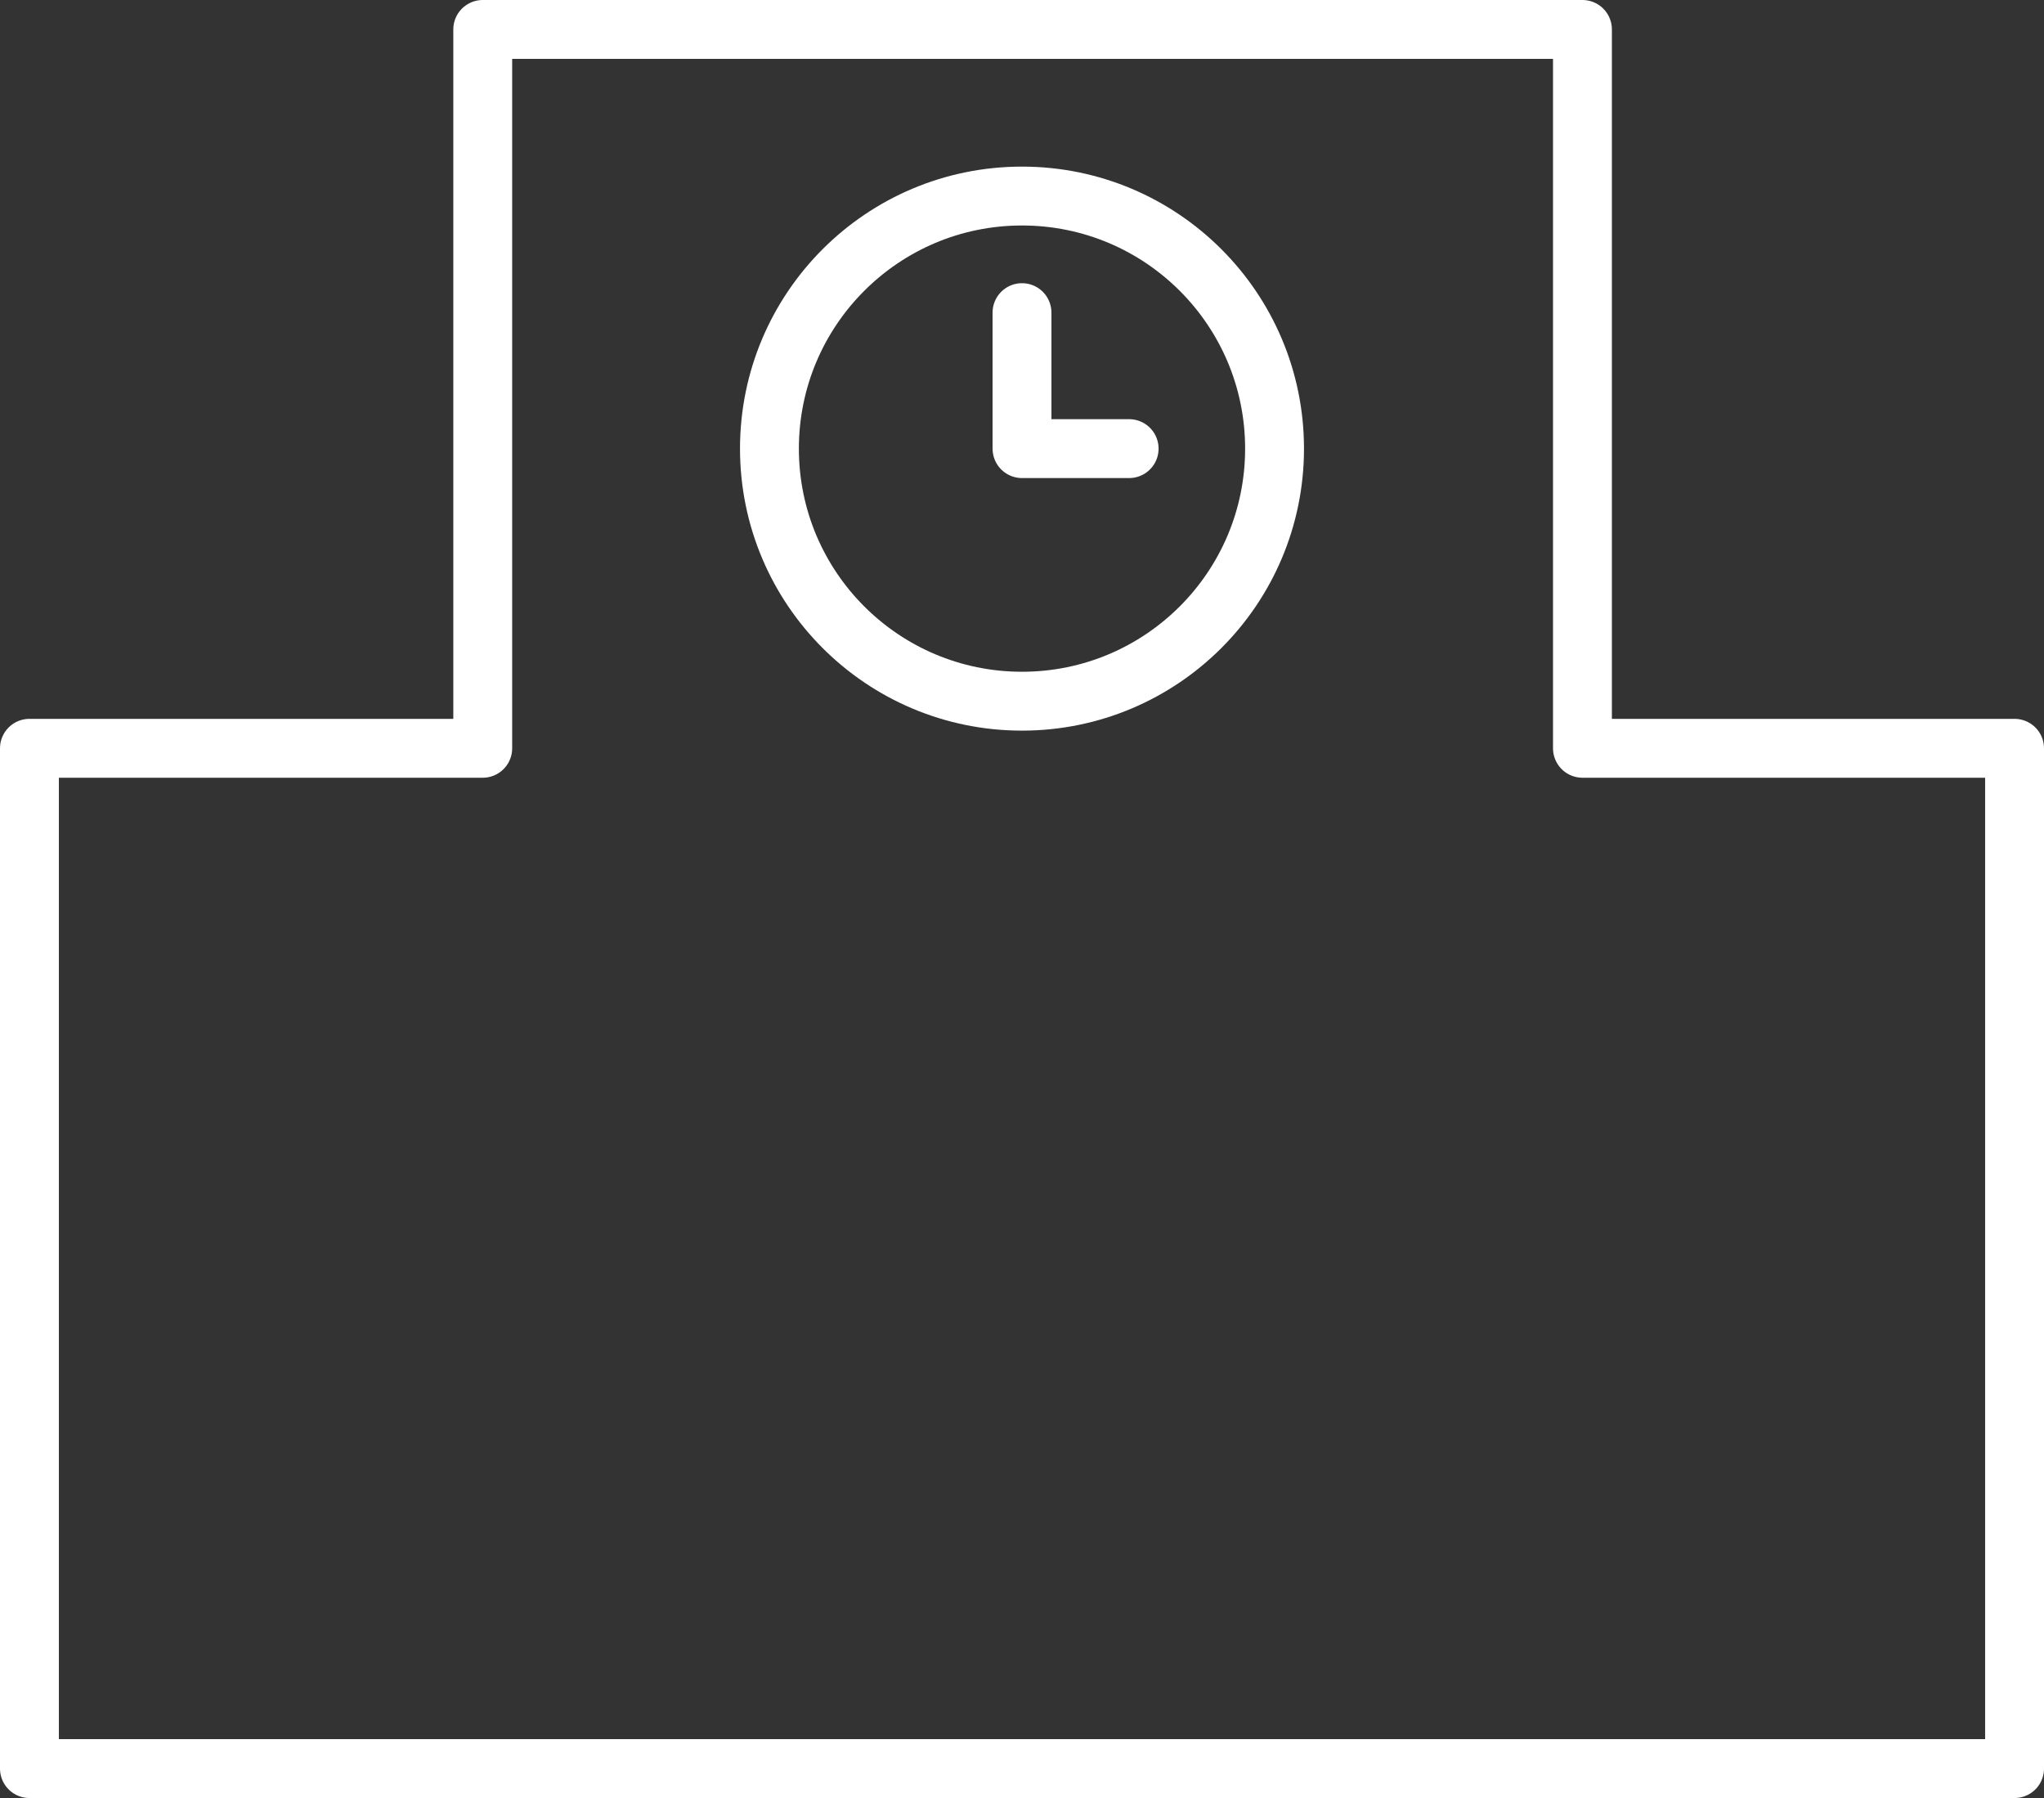
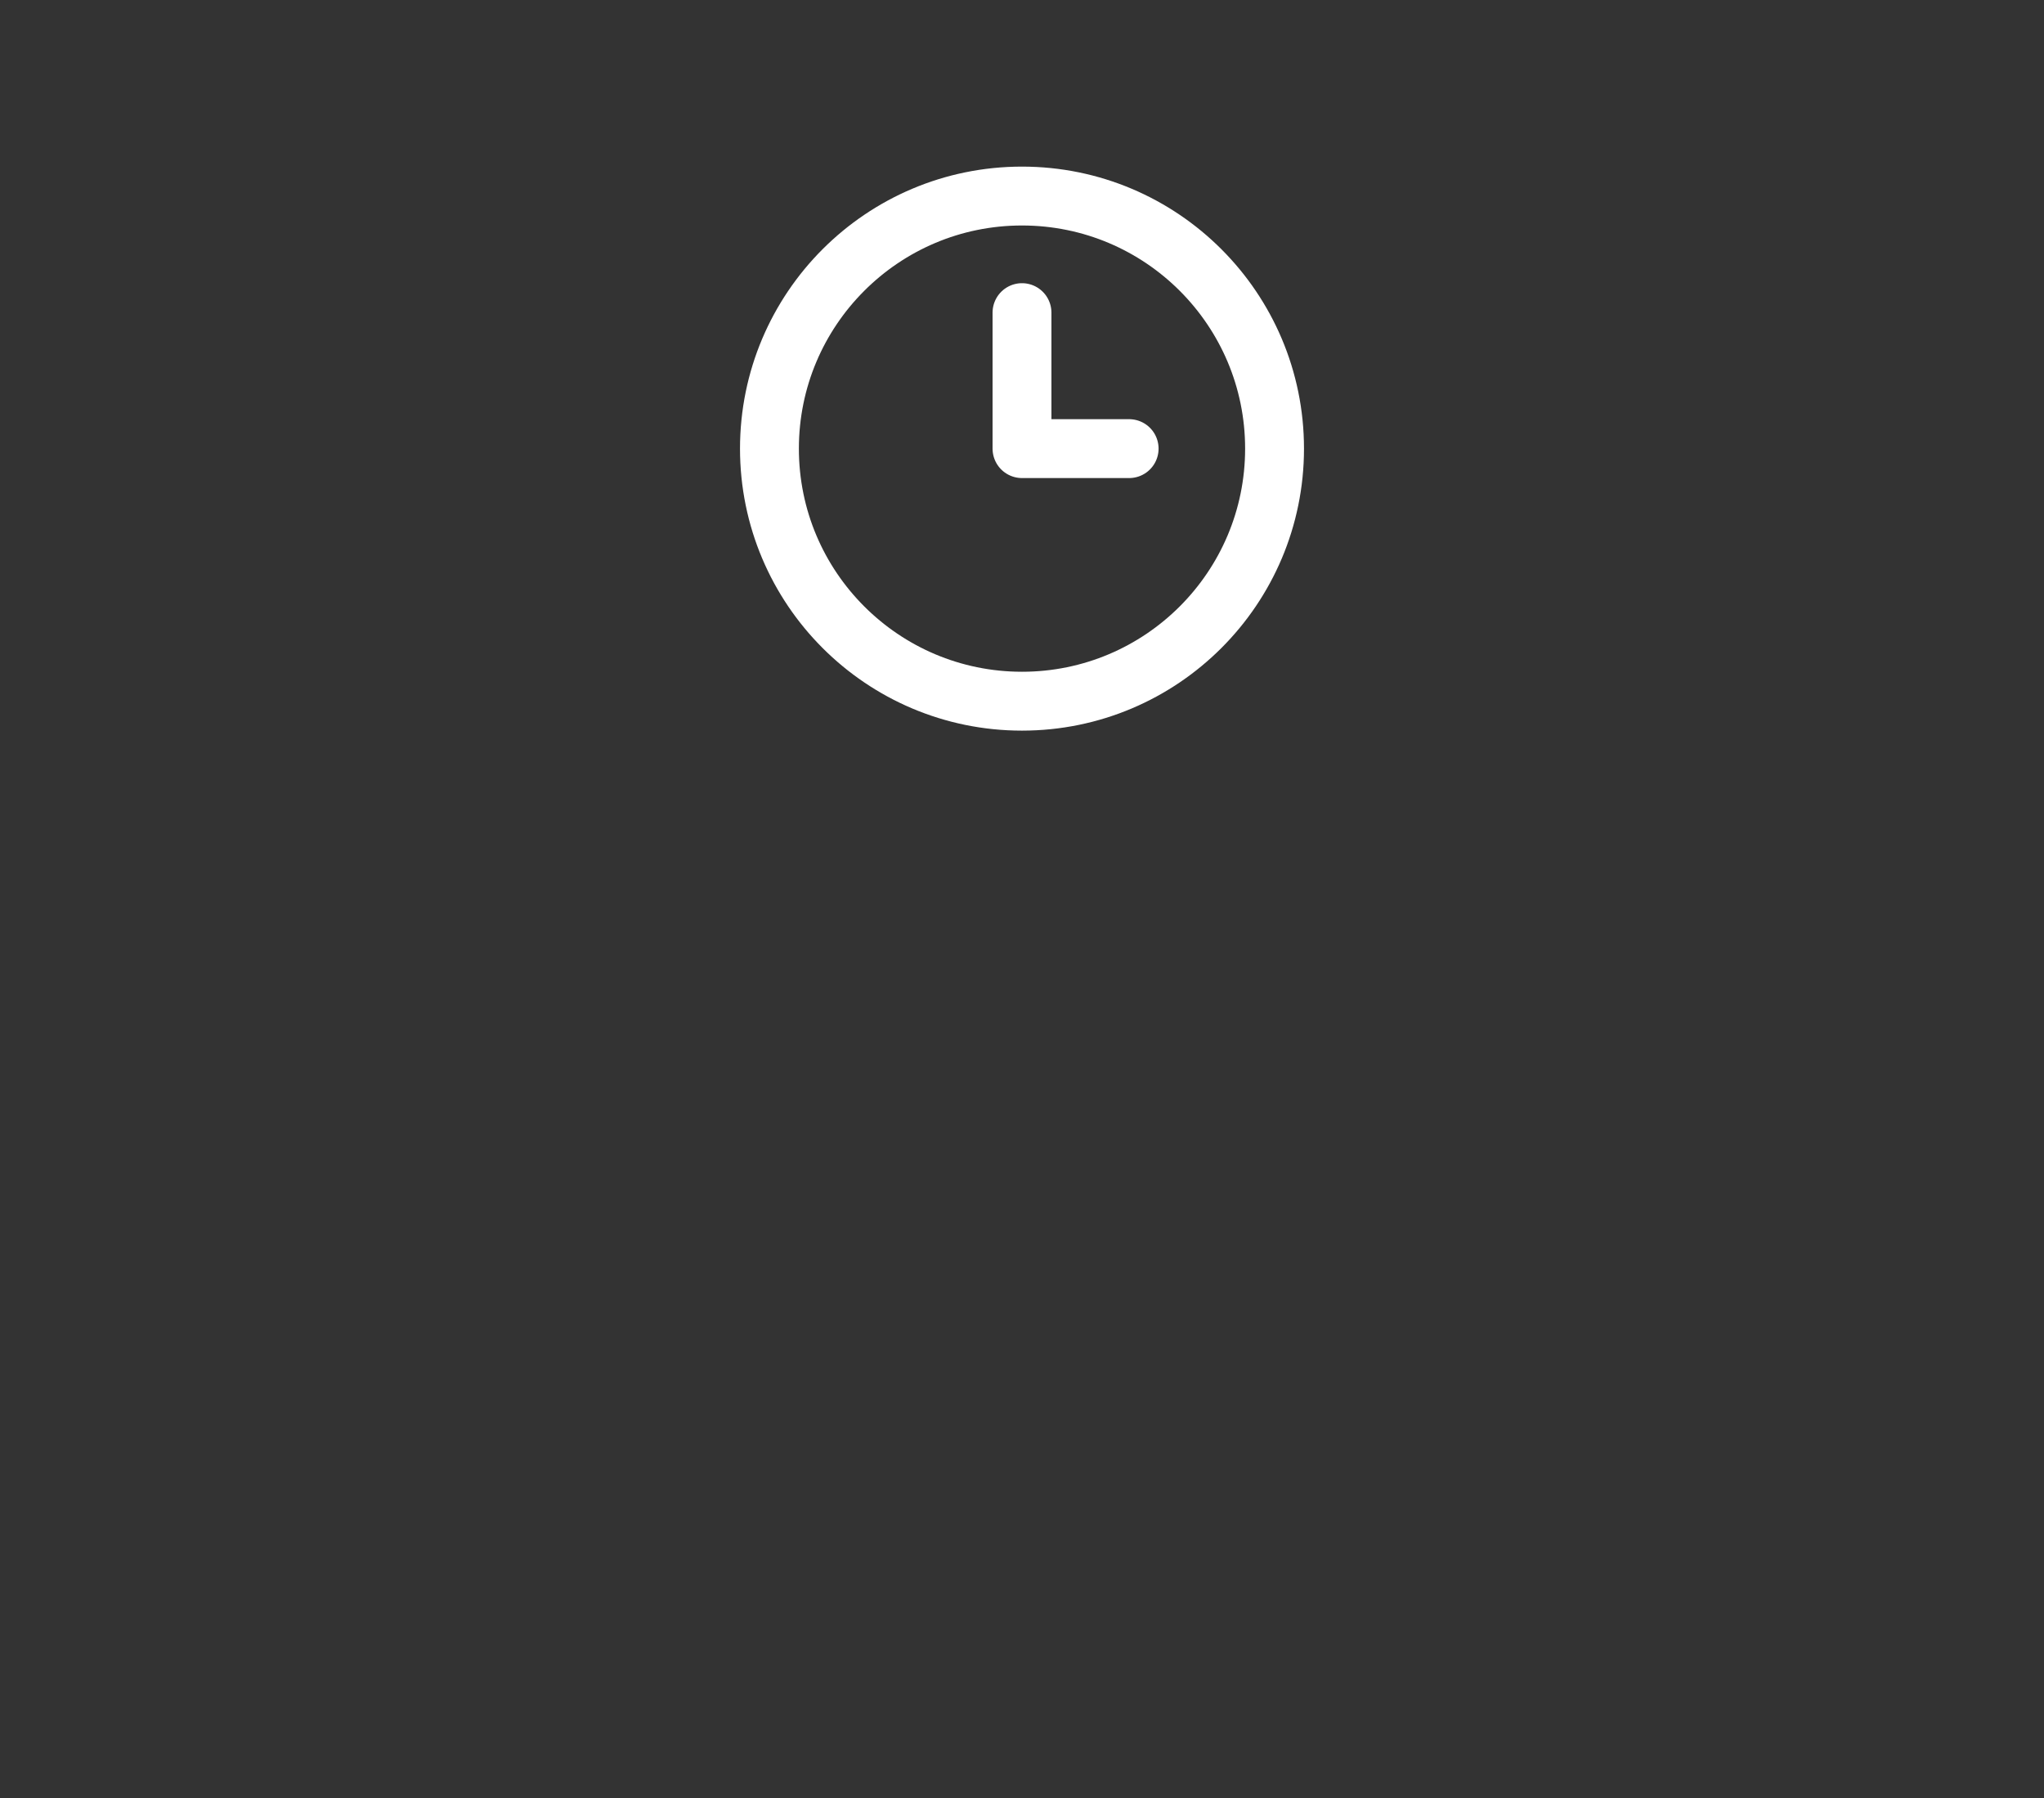
<svg xmlns="http://www.w3.org/2000/svg" id="_レイヤー_2" viewBox="0 0 34.72 30.54">
  <rect x="0" y="0" width="34.72" height="30.54" fill="#333333" stroke="none" />
  <defs>
    <style>.cls-1{fill:none;stroke:#fff;stroke-linecap:round;stroke-linejoin:round;}</style>
  </defs>
  <g id="_レイヤー_1-2">
-     <polygon class="cls-1" points="26.88 12.71 26.88 .5 8.2 .5 8.2 12.71 .5 12.71 .5 30.04 34.22 30.04 34.22 12.71 26.88 12.71" />
    <g>
      <circle class="cls-1" cx="17.36" cy="7.62" r="4.29" />
      <polyline class="cls-1" points="17.36 5.31 17.36 7.62 19.18 7.62" />
    </g>
  </g>
</svg>